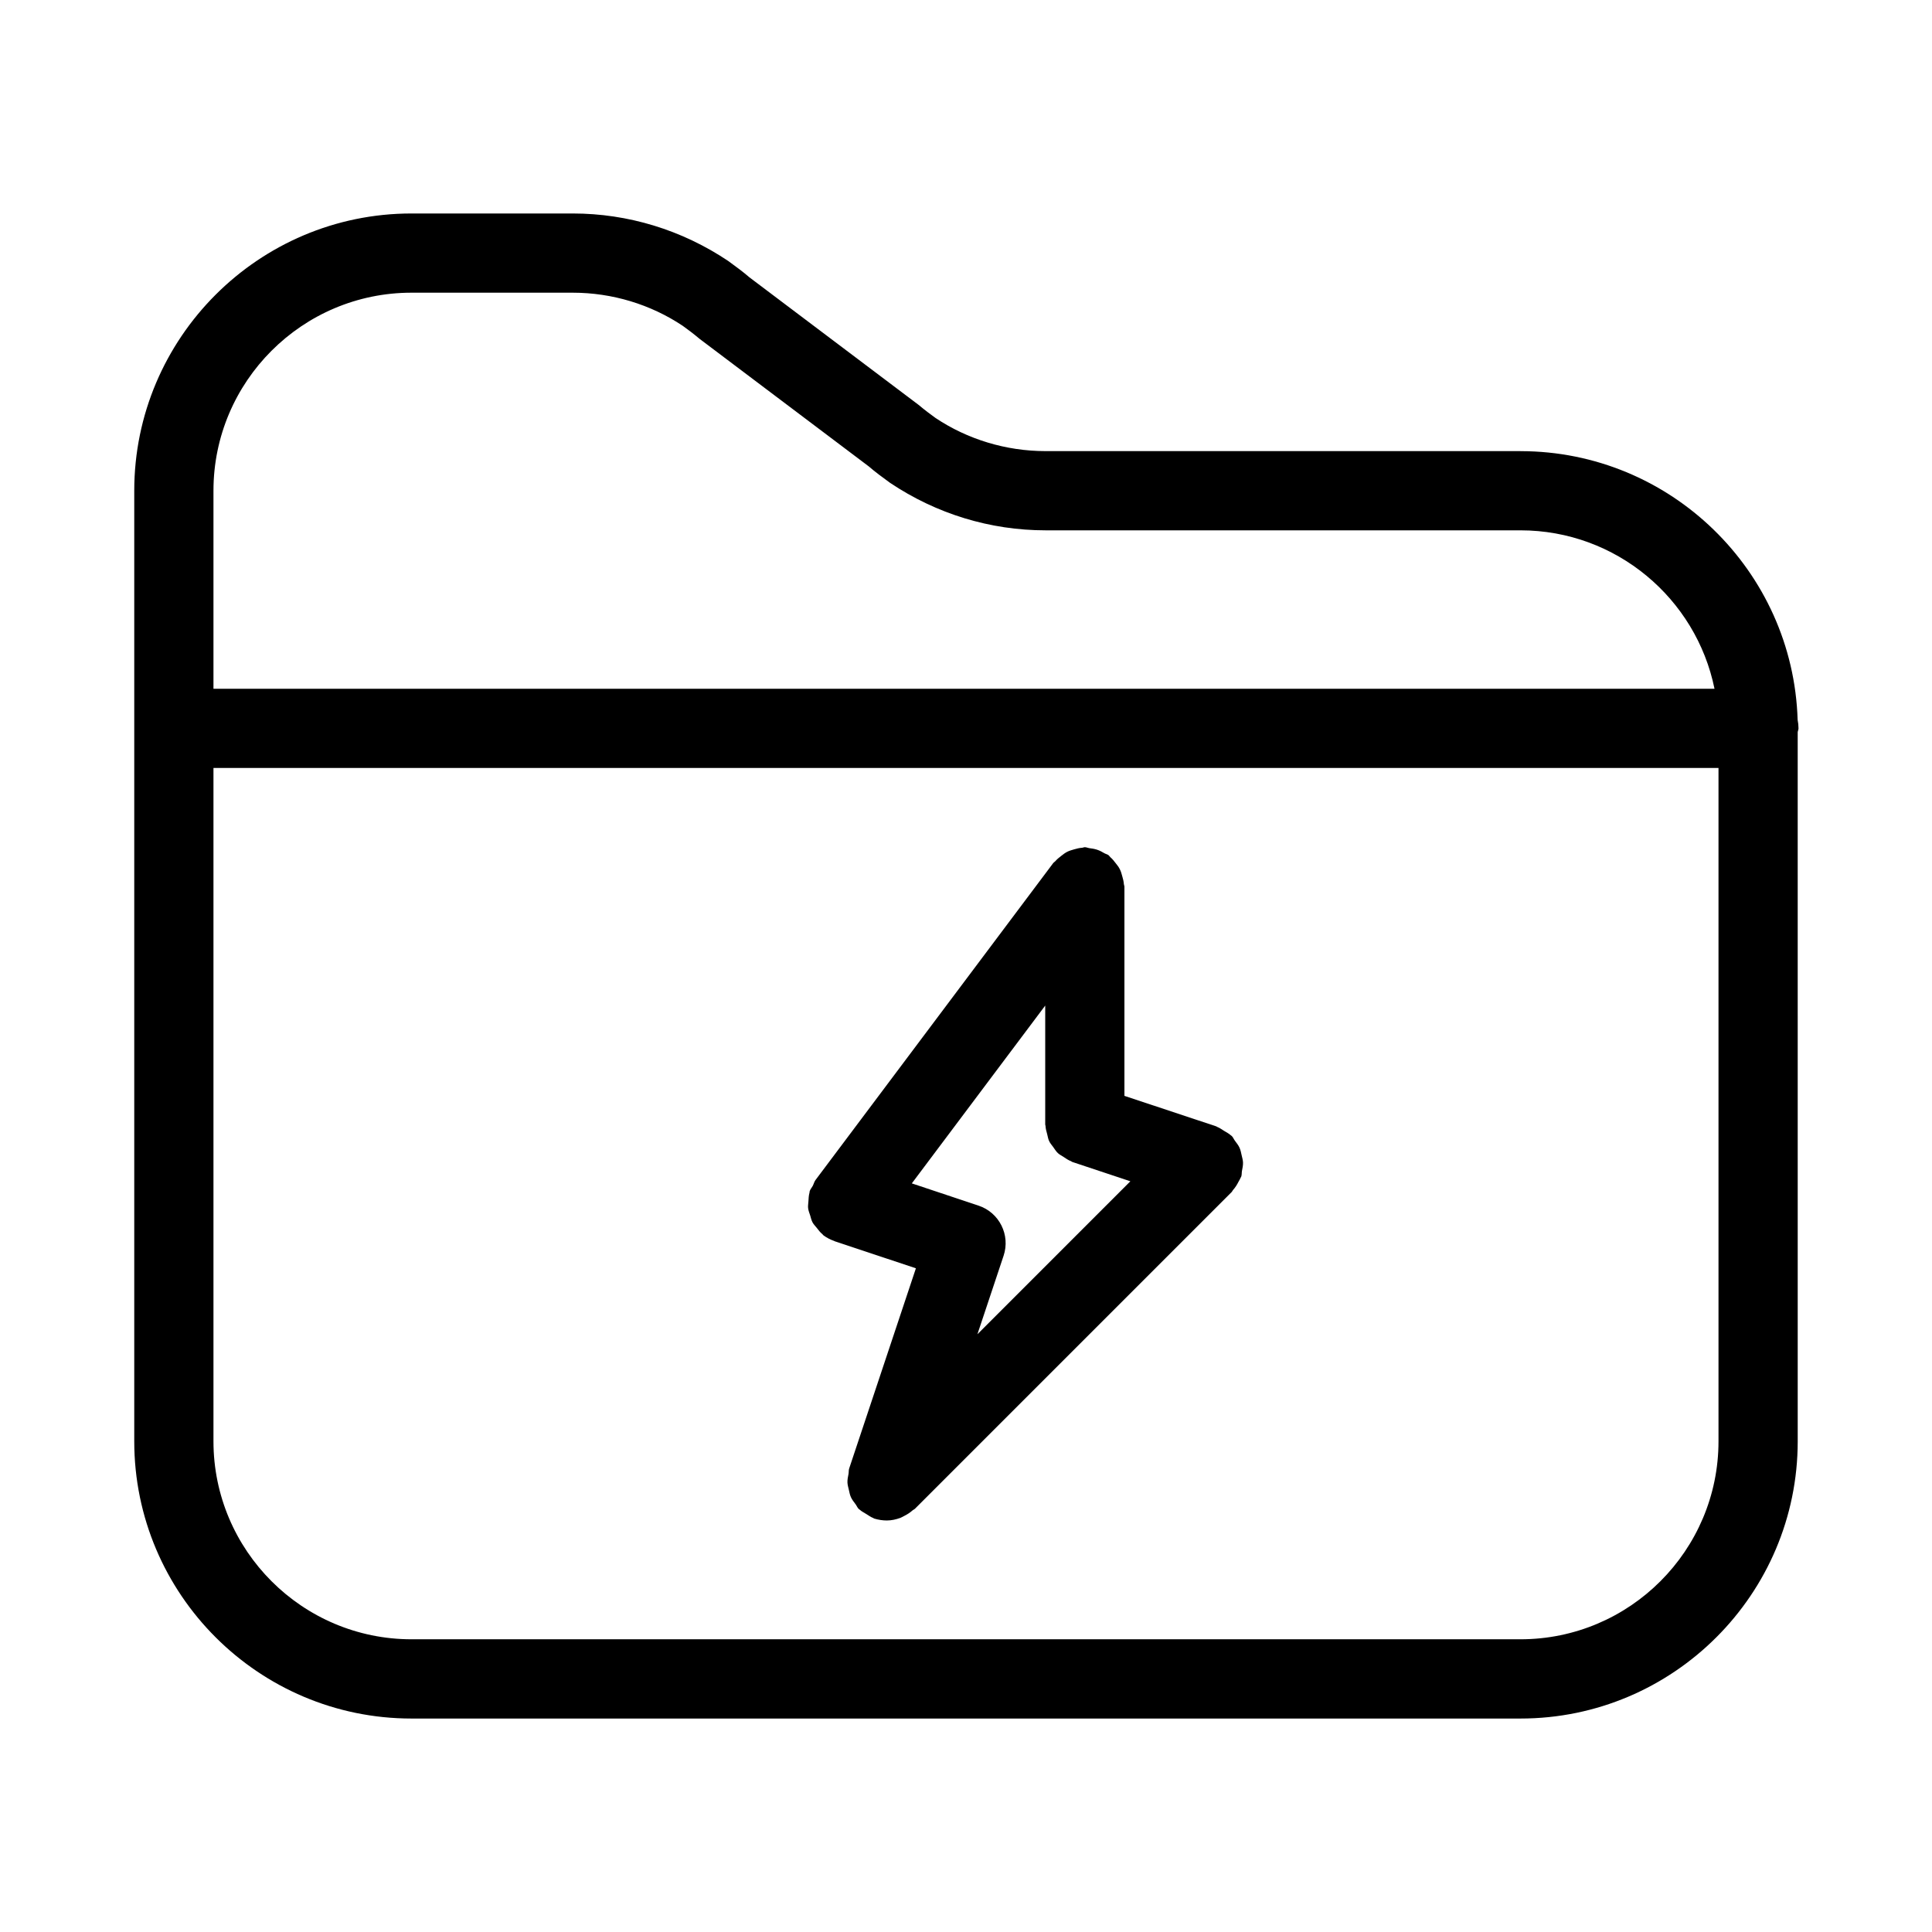
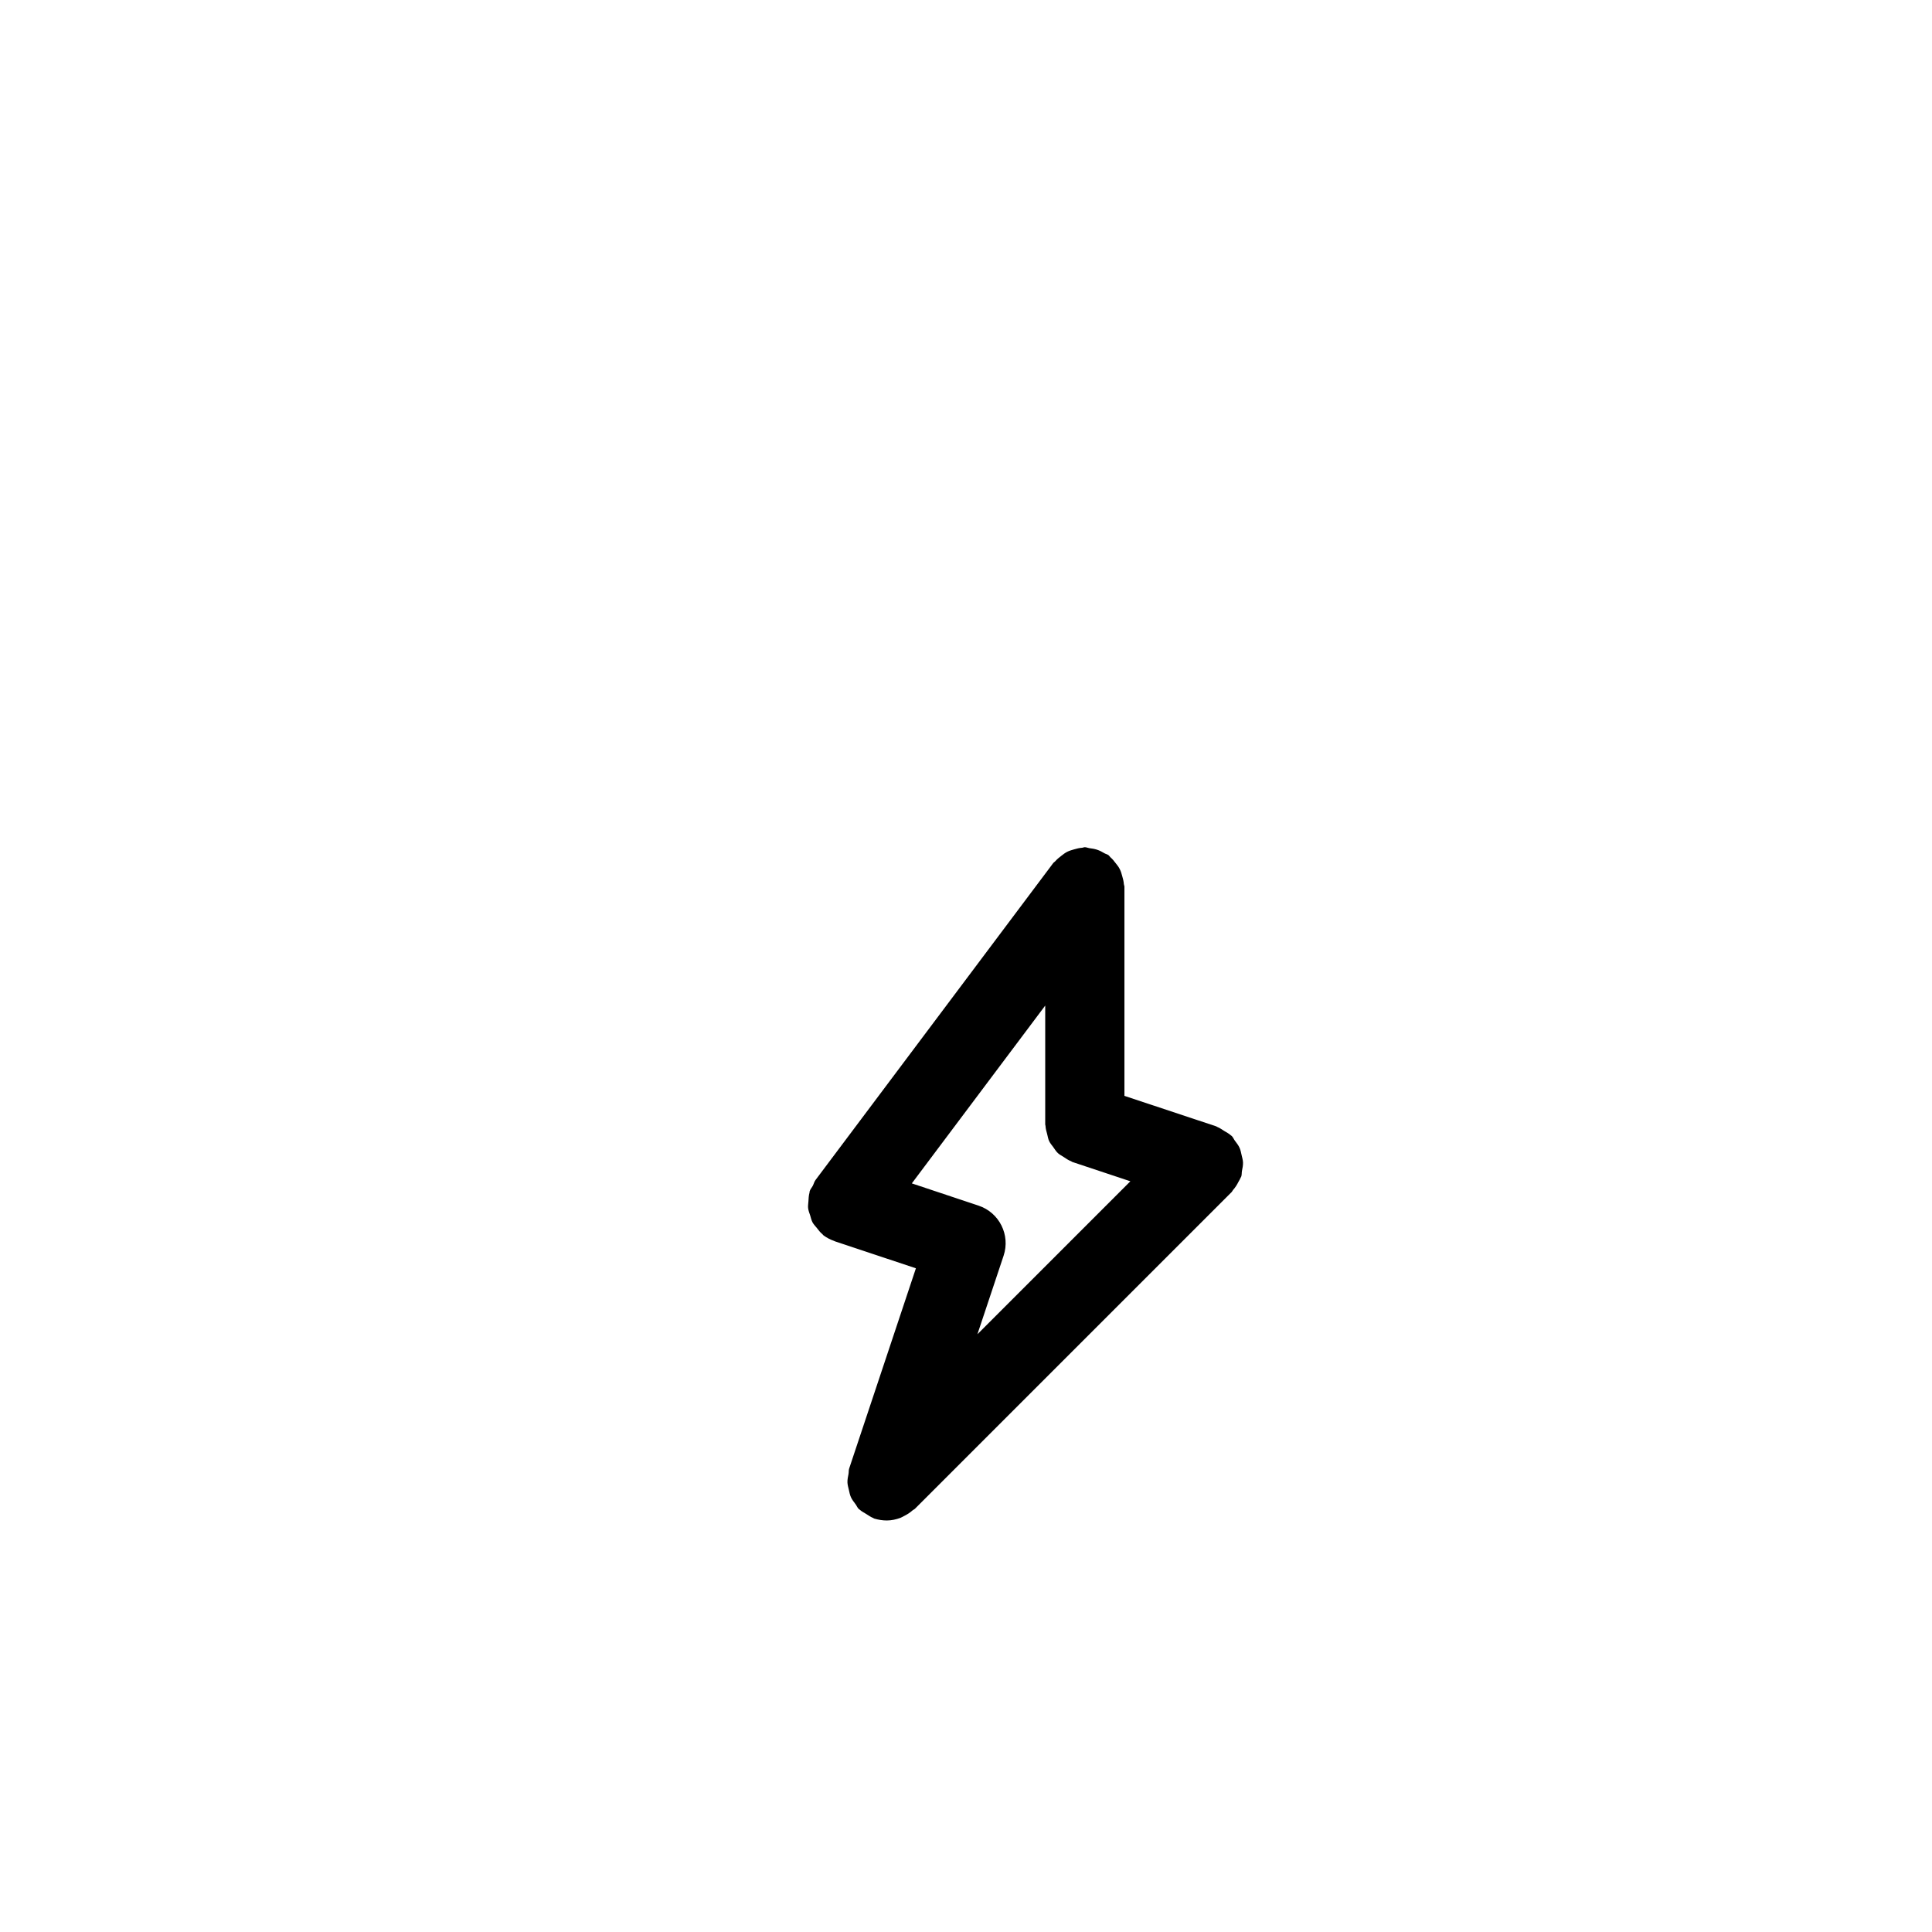
<svg xmlns="http://www.w3.org/2000/svg" fill="#000000" width="800px" height="800px" version="1.1" viewBox="144 144 512 512">
  <g>
-     <path d="m546.94 263.55h-125.85c-10.496 0-20.707-3.129-29.168-8.785-1.355-0.988-2.707-1.973-4.492-3.473l-44.828-33.797c-1.668-1.449-3.473-2.769-5.617-4.336-12.289-8.23-26.543-12.586-41.215-12.586h-42.719c-40.504 0-73.473 32.969-73.473 73.473v251.91c0 40.504 32.969 73.473 73.473 73.473h293.89c40.504 0 73.473-32.969 73.473-73.473l-0.004-187.91c0.031-0.348 0.211-0.66 0.211-1.02 0-0.777-0.082-1.531-0.23-2.266-1.207-39.465-33.691-71.203-73.453-71.203zm-346.37 10.496c0-28.938 23.543-52.48 52.48-52.48h42.719c10.496 0 20.707 3.129 29.168 8.785 1.355 0.988 2.707 1.973 4.492 3.473l44.828 33.797c1.668 1.449 3.473 2.769 5.617 4.336 12.289 8.23 26.543 12.586 41.215 12.586h125.85c25.348 0 46.551 18.062 51.422 41.984h-397.79zm398.85 251.9c0 28.938-23.543 52.48-52.48 52.48h-293.89c-28.938 0-52.48-23.543-52.48-52.48v-178.43h398.85z" />
    <path d="m359.33 467.94c0.285 0.535 0.723 0.965 1.113 1.449 0.473 0.609 0.902 1.195 1.512 1.691 0.105 0.082 0.156 0.219 0.262 0.293 0.891 0.66 1.867 1.156 2.867 1.5 0.043 0.02 0.062 0.051 0.105 0.062l0.031 0.012c0.012 0 0.031 0.012 0.051 0.02l21.453 7.148-17.676 53.027c-0.168 0.484-0.094 0.965-0.18 1.449-0.148 0.766-0.316 1.523-0.285 2.297 0.031 0.66 0.219 1.27 0.367 1.922 0.156 0.66 0.262 1.324 0.555 1.961 0.305 0.684 0.777 1.258 1.227 1.867 0.305 0.41 0.473 0.891 0.84 1.258 0.082 0.082 0.188 0.105 0.262 0.188 0.504 0.473 1.133 0.766 1.73 1.145 0.609 0.367 1.164 0.797 1.828 1.051 0.105 0.031 0.18 0.125 0.273 0.156 1.129 0.332 2.25 0.508 3.344 0.508 1.25 0 2.445-0.273 3.602-0.691 0.355-0.137 0.66-0.336 0.996-0.504 0.828-0.41 1.574-0.891 2.266-1.512 0.18-0.156 0.398-0.211 0.566-0.367l83.969-83.969c0.148-0.148 0.199-0.336 0.324-0.492 0.598-0.66 1.082-1.426 1.5-2.258 0.188-0.355 0.41-0.672 0.547-1.039 0.043-0.117 0.125-0.211 0.168-0.316 0.168-0.484 0.094-0.965 0.18-1.449 0.148-0.766 0.316-1.523 0.285-2.297-0.031-0.66-0.219-1.27-0.367-1.922-0.156-0.66-0.262-1.324-0.555-1.961-0.305-0.684-0.777-1.258-1.227-1.867-0.305-0.41-0.473-0.891-0.84-1.258-0.082-0.082-0.188-0.105-0.262-0.188-0.504-0.473-1.133-0.766-1.73-1.145-0.609-0.367-1.164-0.797-1.828-1.051-0.105-0.031-0.18-0.125-0.273-0.156l-24.344-8.086v-55.406c0-0.25-0.125-0.461-0.148-0.703-0.051-0.723-0.219-1.406-0.43-2.109-0.18-0.652-0.336-1.258-0.641-1.836-0.273-0.578-0.66-1.059-1.059-1.562-0.453-0.609-0.902-1.156-1.469-1.648-0.188-0.156-0.273-0.379-0.473-0.523-0.324-0.242-0.715-0.305-1.07-0.504-0.629-0.379-1.25-0.703-1.961-0.945-0.691-0.219-1.387-0.336-2.098-0.418-0.383-0.059-0.742-0.246-1.148-0.246-0.242 0-0.453 0.125-0.691 0.148-0.746 0.043-1.438 0.219-2.164 0.43-0.621 0.188-1.207 0.336-1.785 0.629s-1.082 0.672-1.594 1.082c-0.598 0.453-1.133 0.891-1.625 1.457-0.156 0.188-0.379 0.273-0.523 0.473l-62.977 83.969c-0.348 0.461-0.461 1.008-0.715 1.512-0.262 0.504-0.66 0.914-0.84 1.469-0.043 0.137-0.012 0.262-0.051 0.387-0.219 0.766-0.23 1.531-0.285 2.32-0.031 0.598-0.148 1.164-0.082 1.754 0.074 0.684 0.336 1.324 0.555 1.984 0.176 0.598 0.312 1.227 0.617 1.812zm61.664-57.453v31.5c0 0.148 0.082 0.262 0.082 0.41 0.031 0.746 0.242 1.438 0.43 2.141 0.168 0.629 0.242 1.258 0.516 1.836 0.273 0.598 0.691 1.07 1.082 1.594 0.41 0.566 0.746 1.156 1.258 1.625 0.43 0.41 0.977 0.66 1.48 0.996 0.652 0.43 1.258 0.871 1.996 1.145 0.125 0.051 0.211 0.156 0.336 0.199l15.387 5.121-40.535 40.535 6.938-20.805c1.836-5.5-1.133-11.449-6.633-13.277l-17.688-5.898z" />
  </g>
</svg>